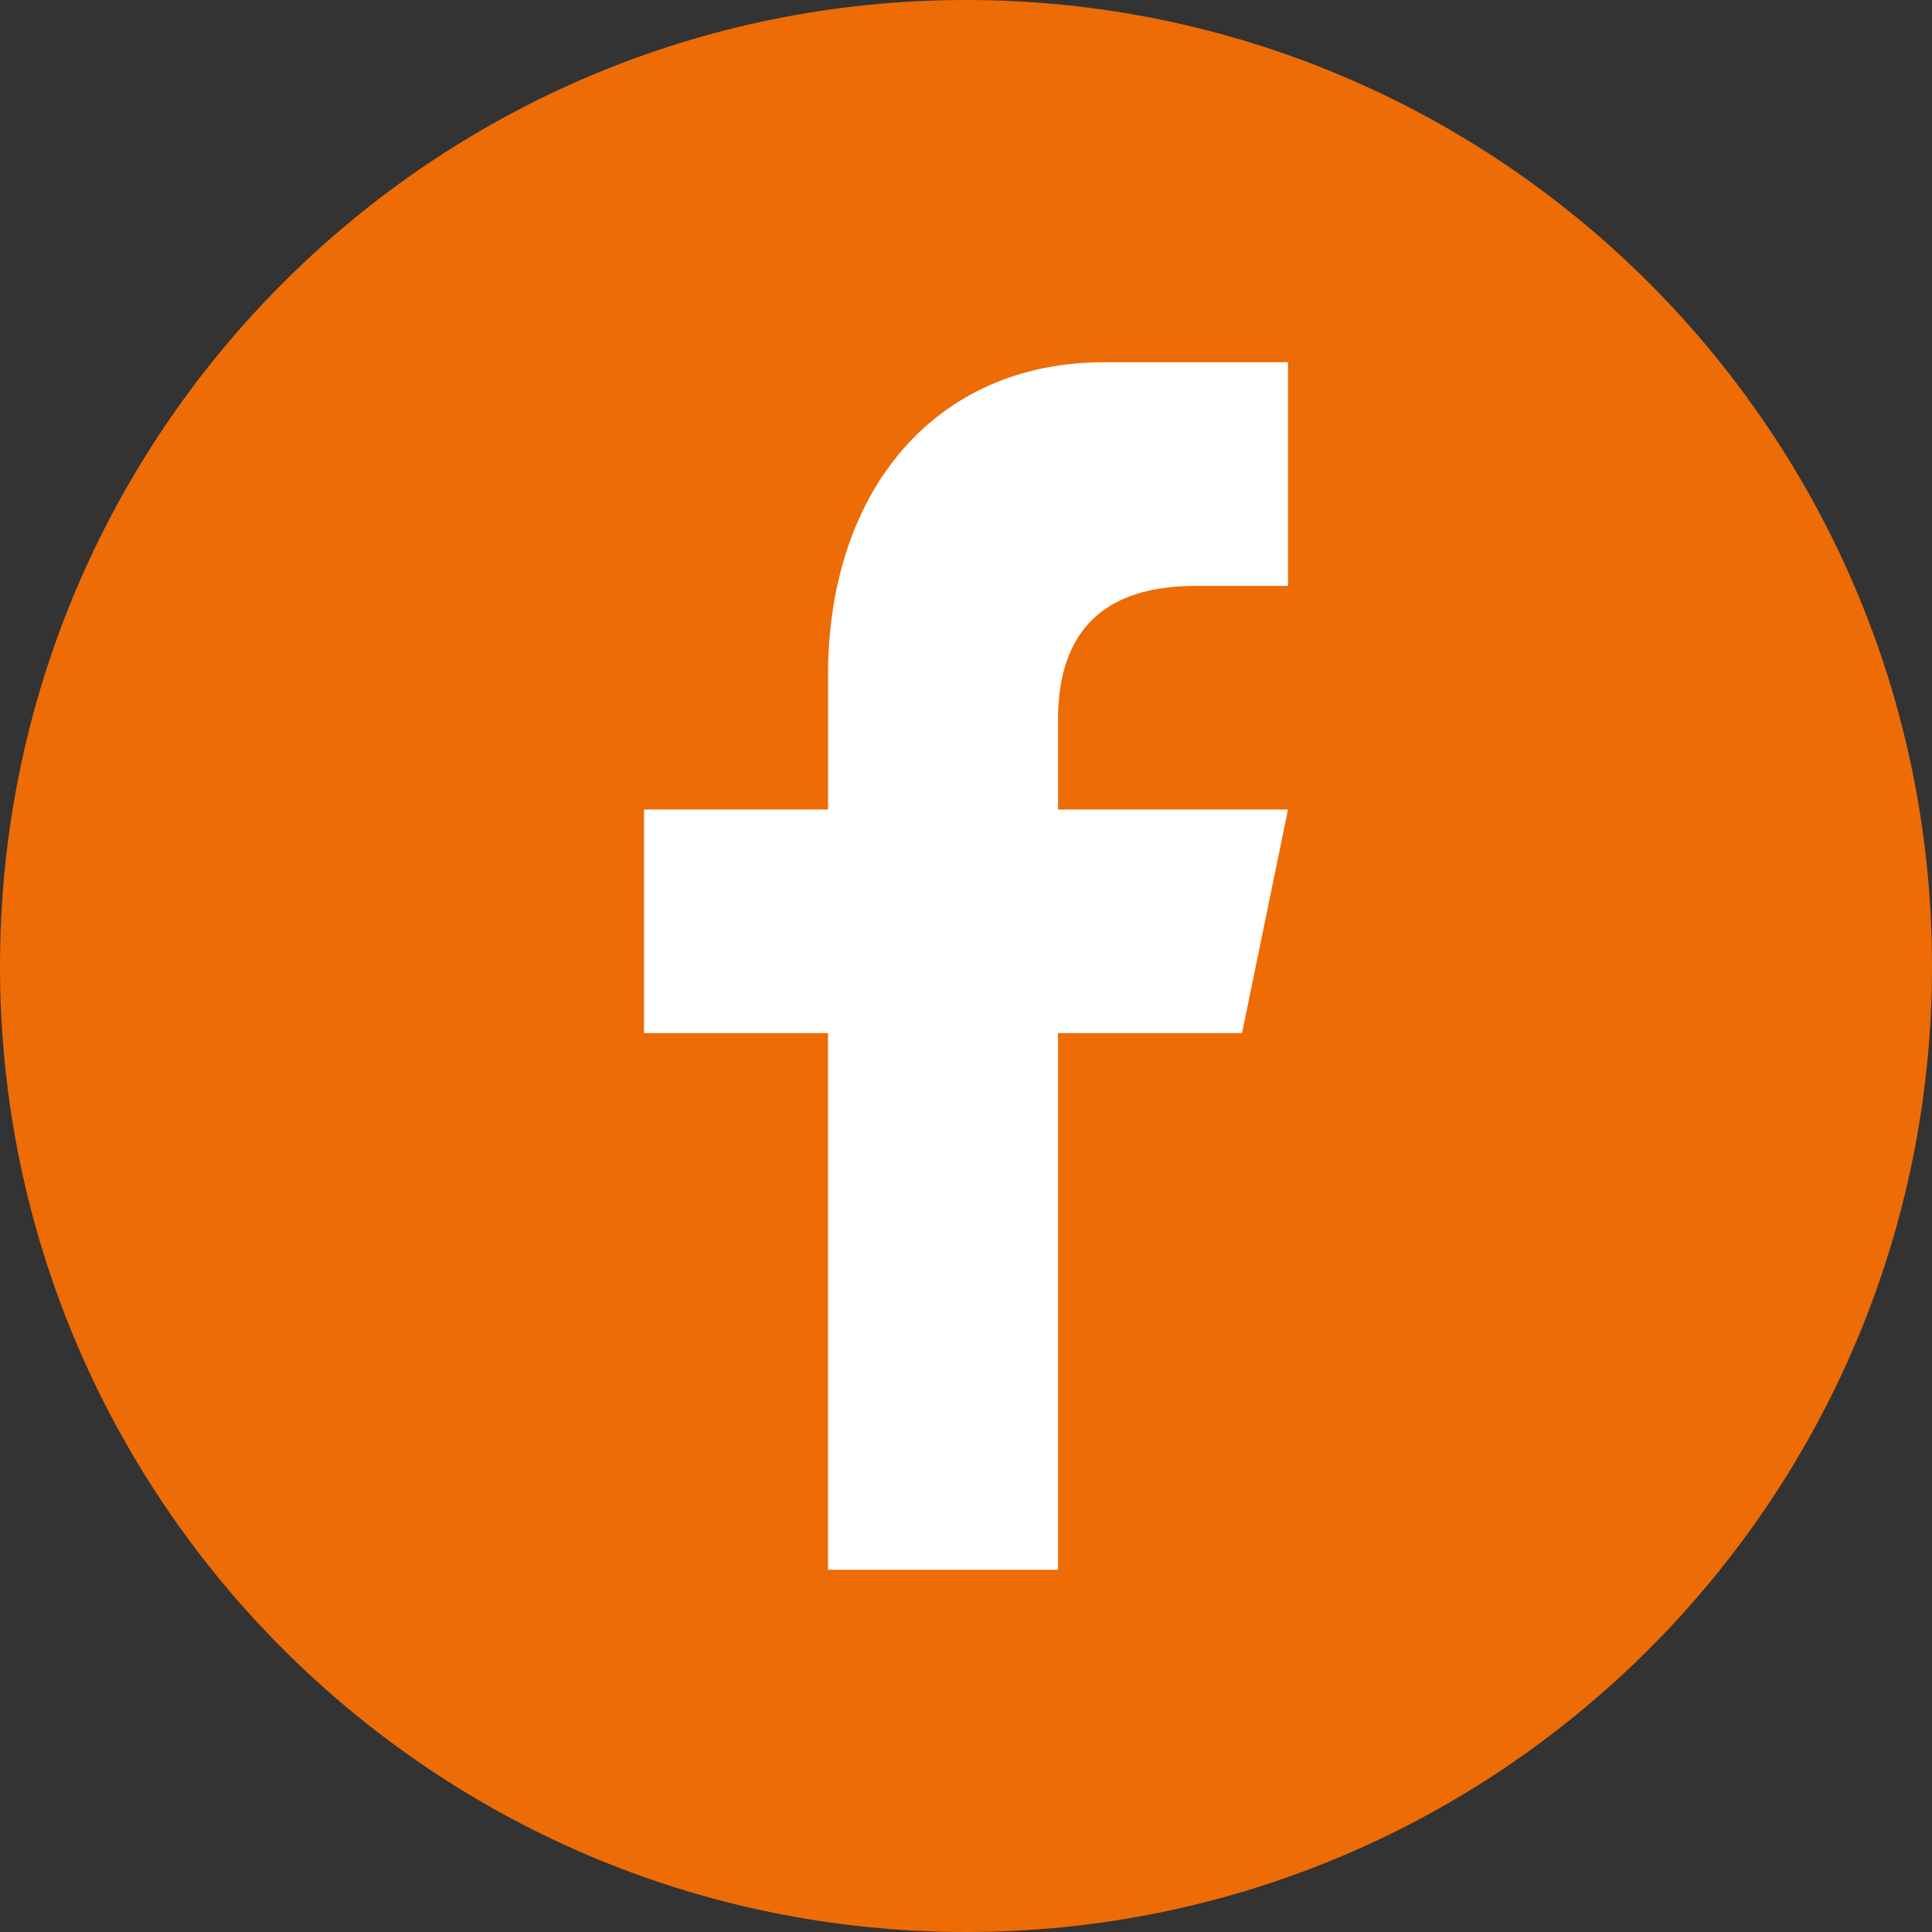
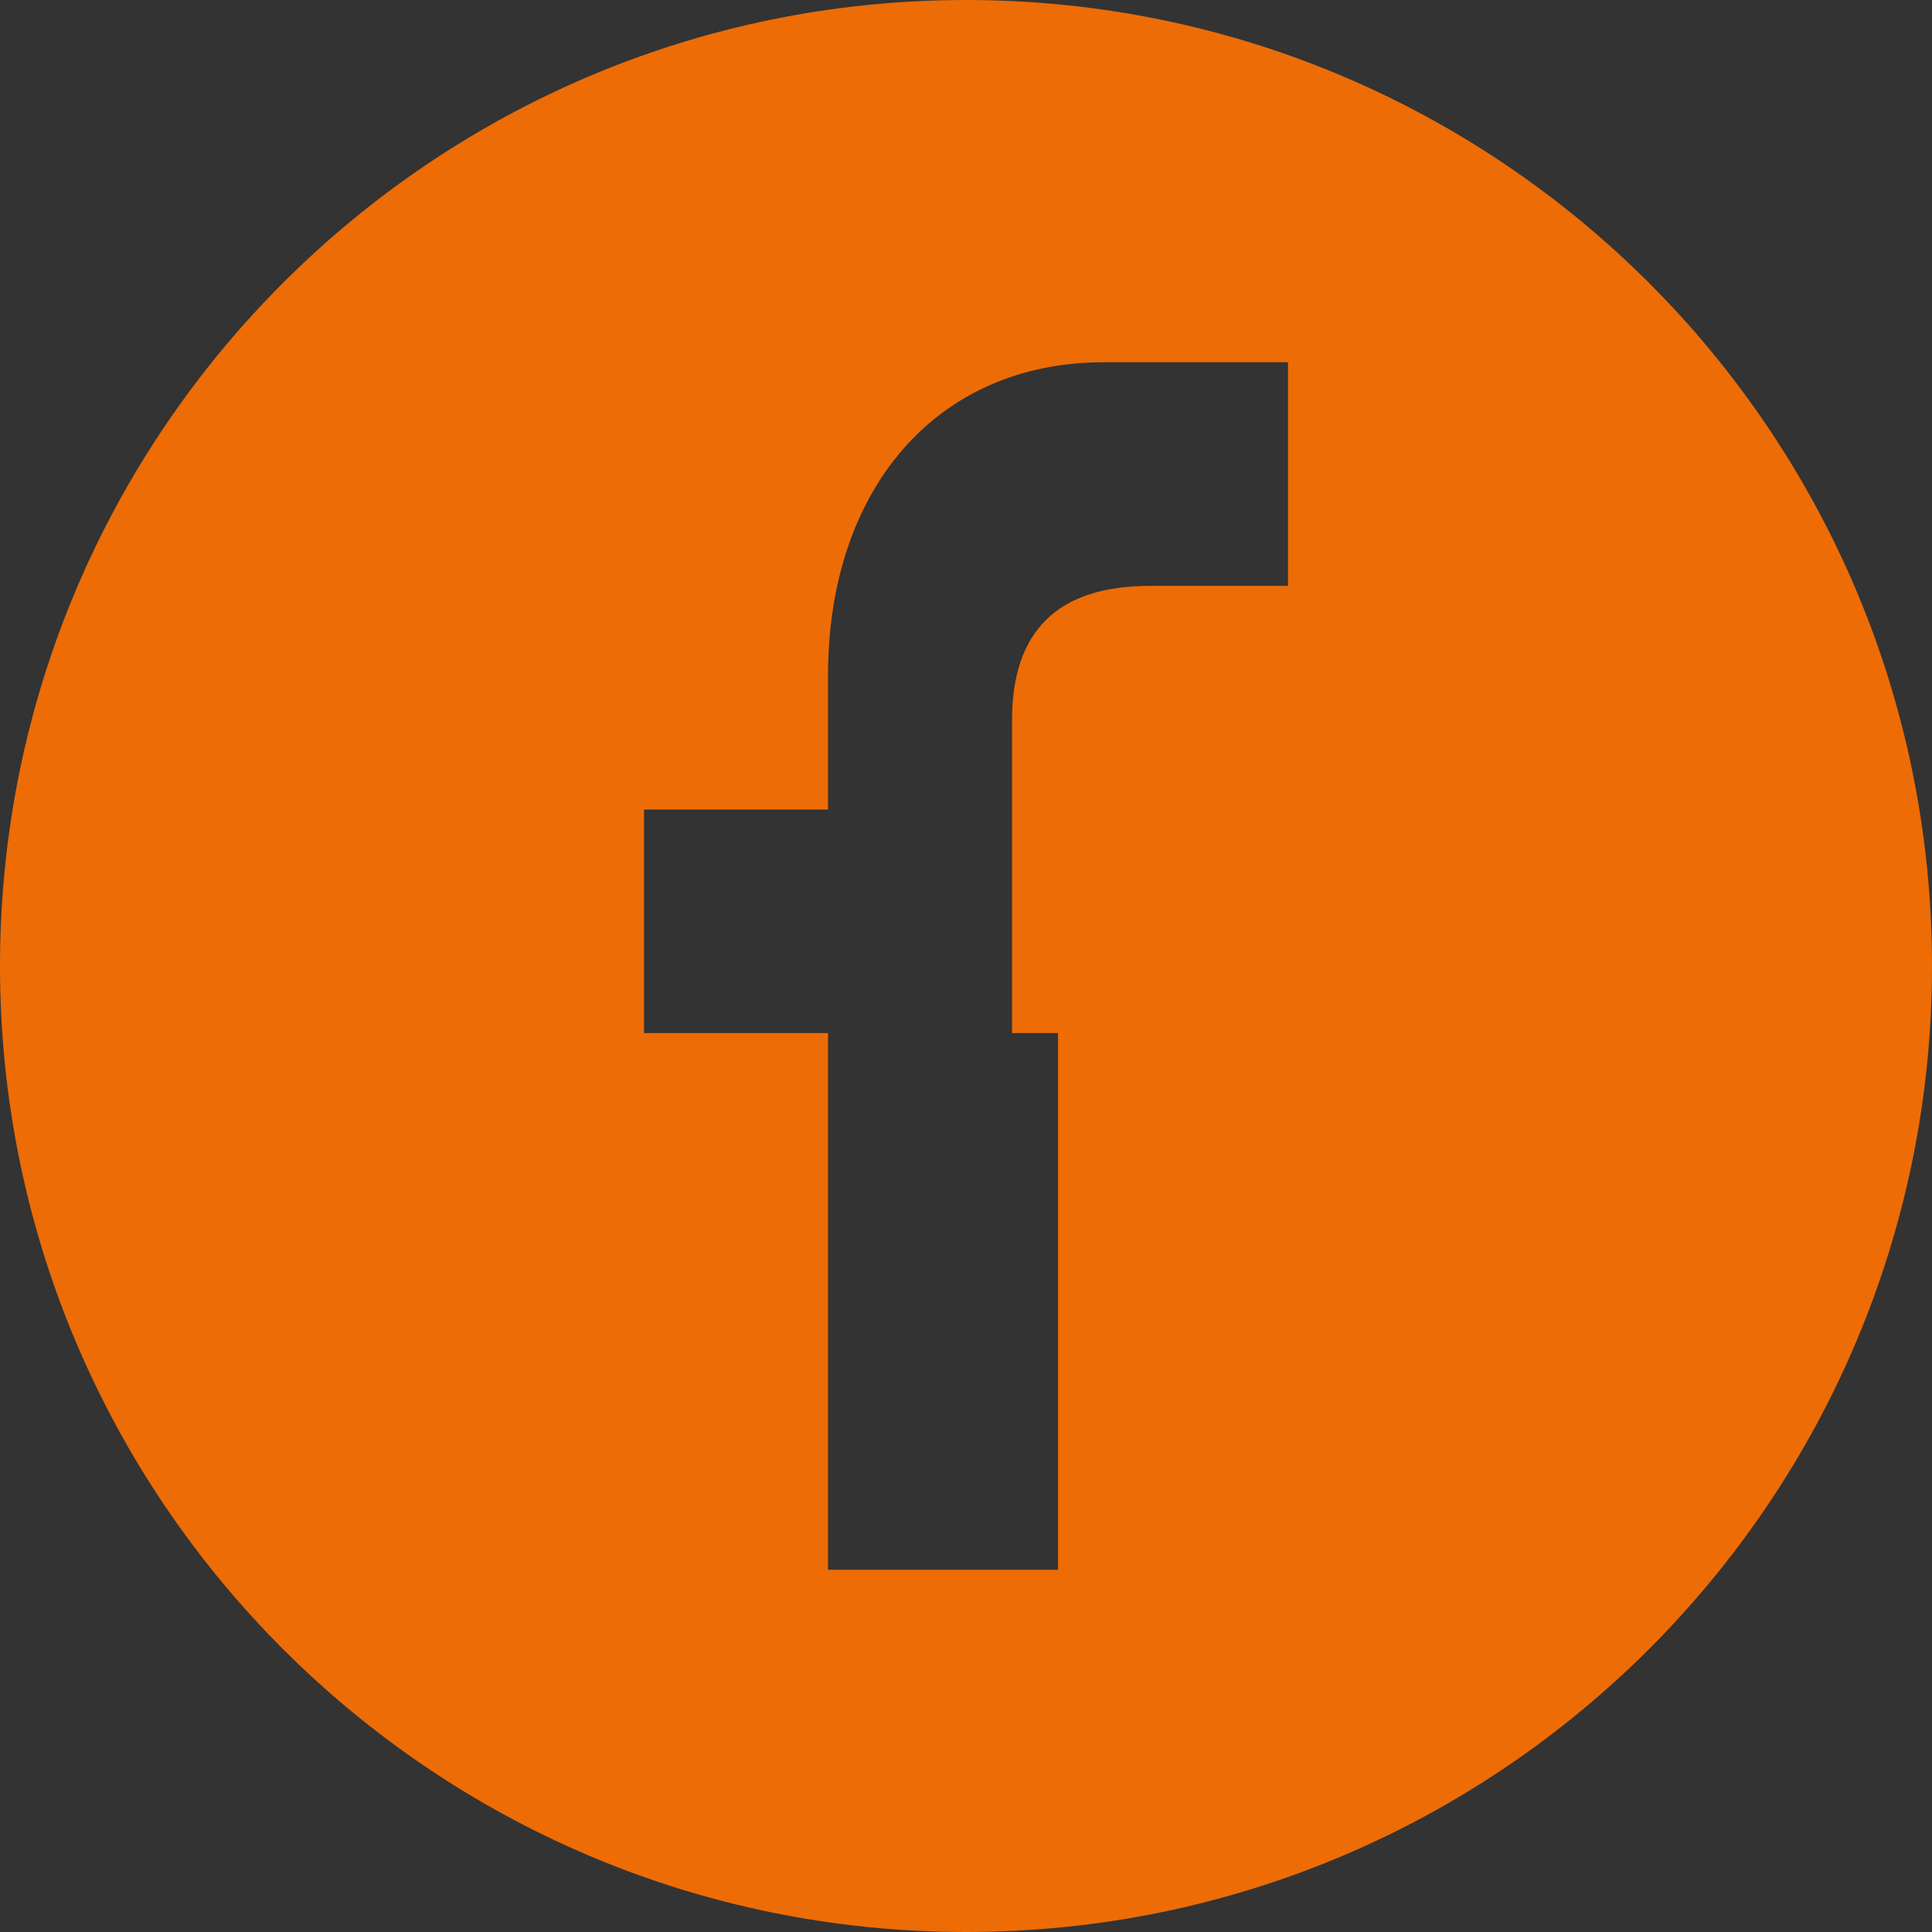
<svg xmlns="http://www.w3.org/2000/svg" width="91" height="91" viewBox="0 0 24 24" fill="#ED6C06">
  <rect x="0" y="0" width="24" height="24" fill="#333333" stroke="none" />
-   <circle r="10" cx="12" cy="12" fill="white" />
-   <path d="M12 0c6.627 0 12 5.373 12 12s-5.373 12-12 12S0 18.627 0 12 5.373 0 12 0zm4 7.278V4.5h-2.286c-2.1 0-3.428 1.6-3.428 3.889v1.667H8v2.777h2.286V19.5h2.857v-6.667h2.286L16 10.056h-2.857V8.944c0-1.11.572-1.666 1.714-1.666H16z" />
+   <path d="M12 0c6.627 0 12 5.373 12 12s-5.373 12-12 12S0 18.627 0 12 5.373 0 12 0zm4 7.278V4.5h-2.286c-2.1 0-3.428 1.6-3.428 3.889v1.667H8v2.777h2.286V19.5h2.857v-6.667h2.286h-2.857V8.944c0-1.11.572-1.666 1.714-1.666H16z" />
</svg>